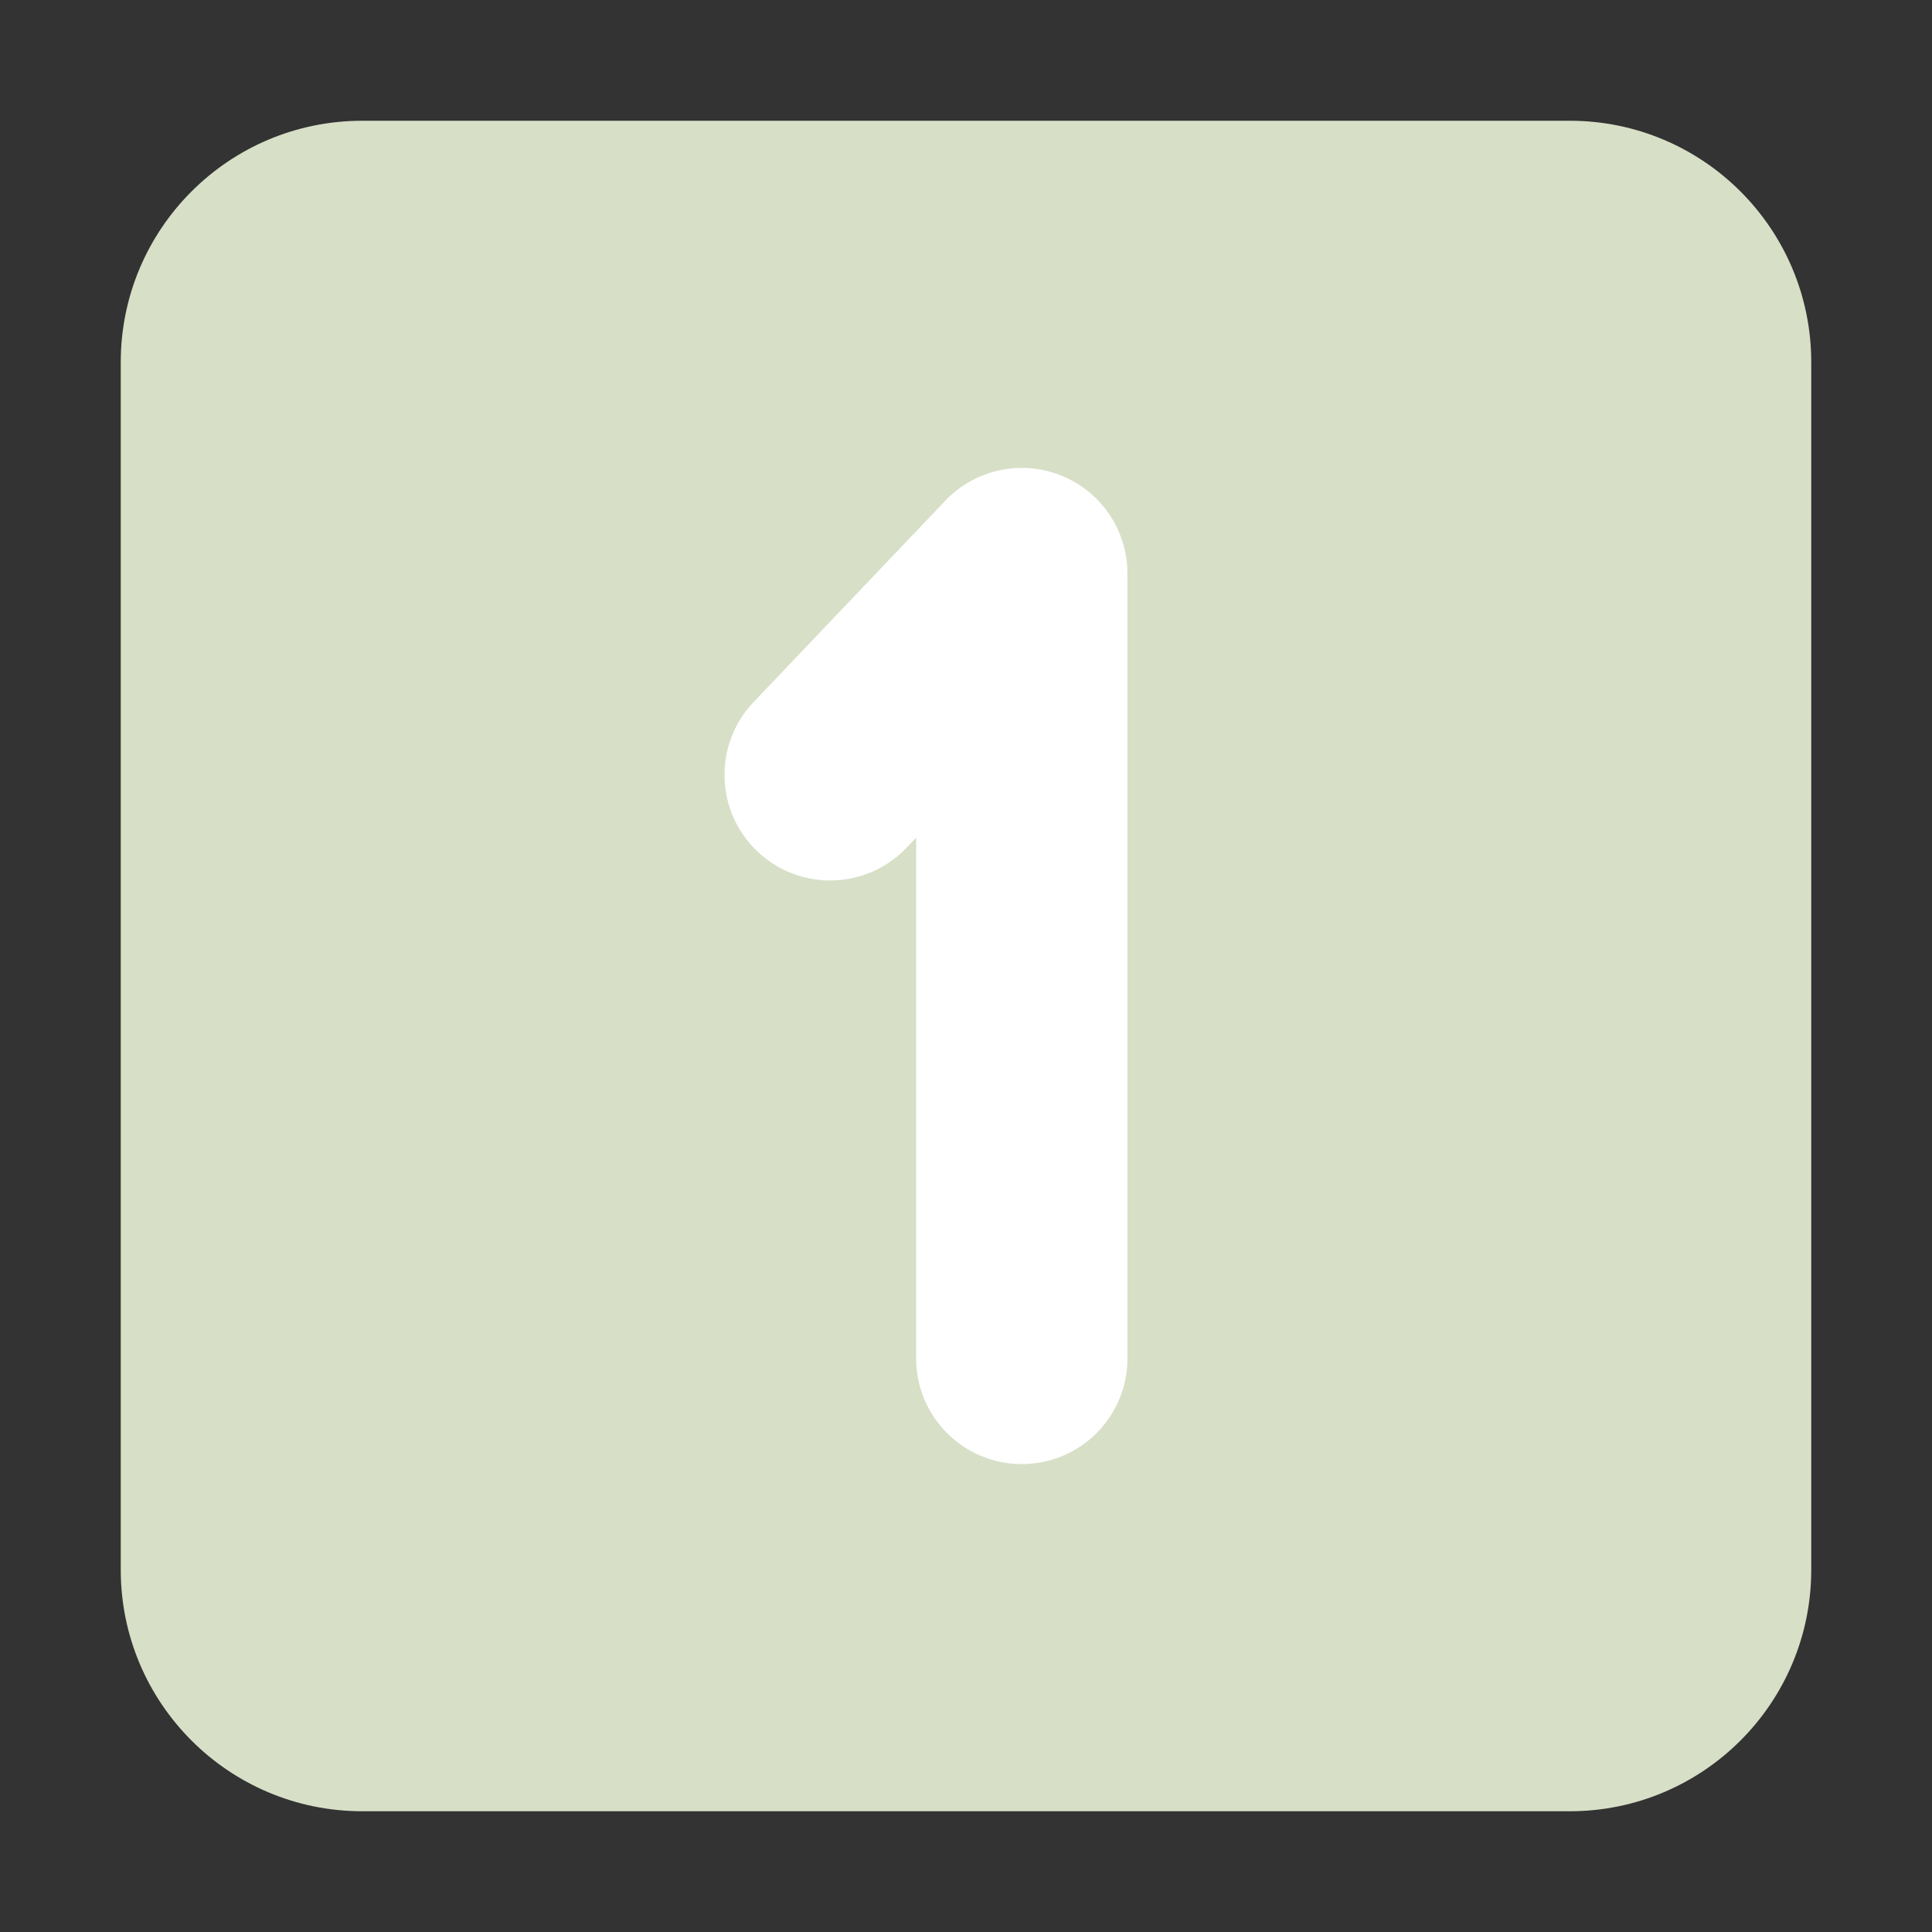
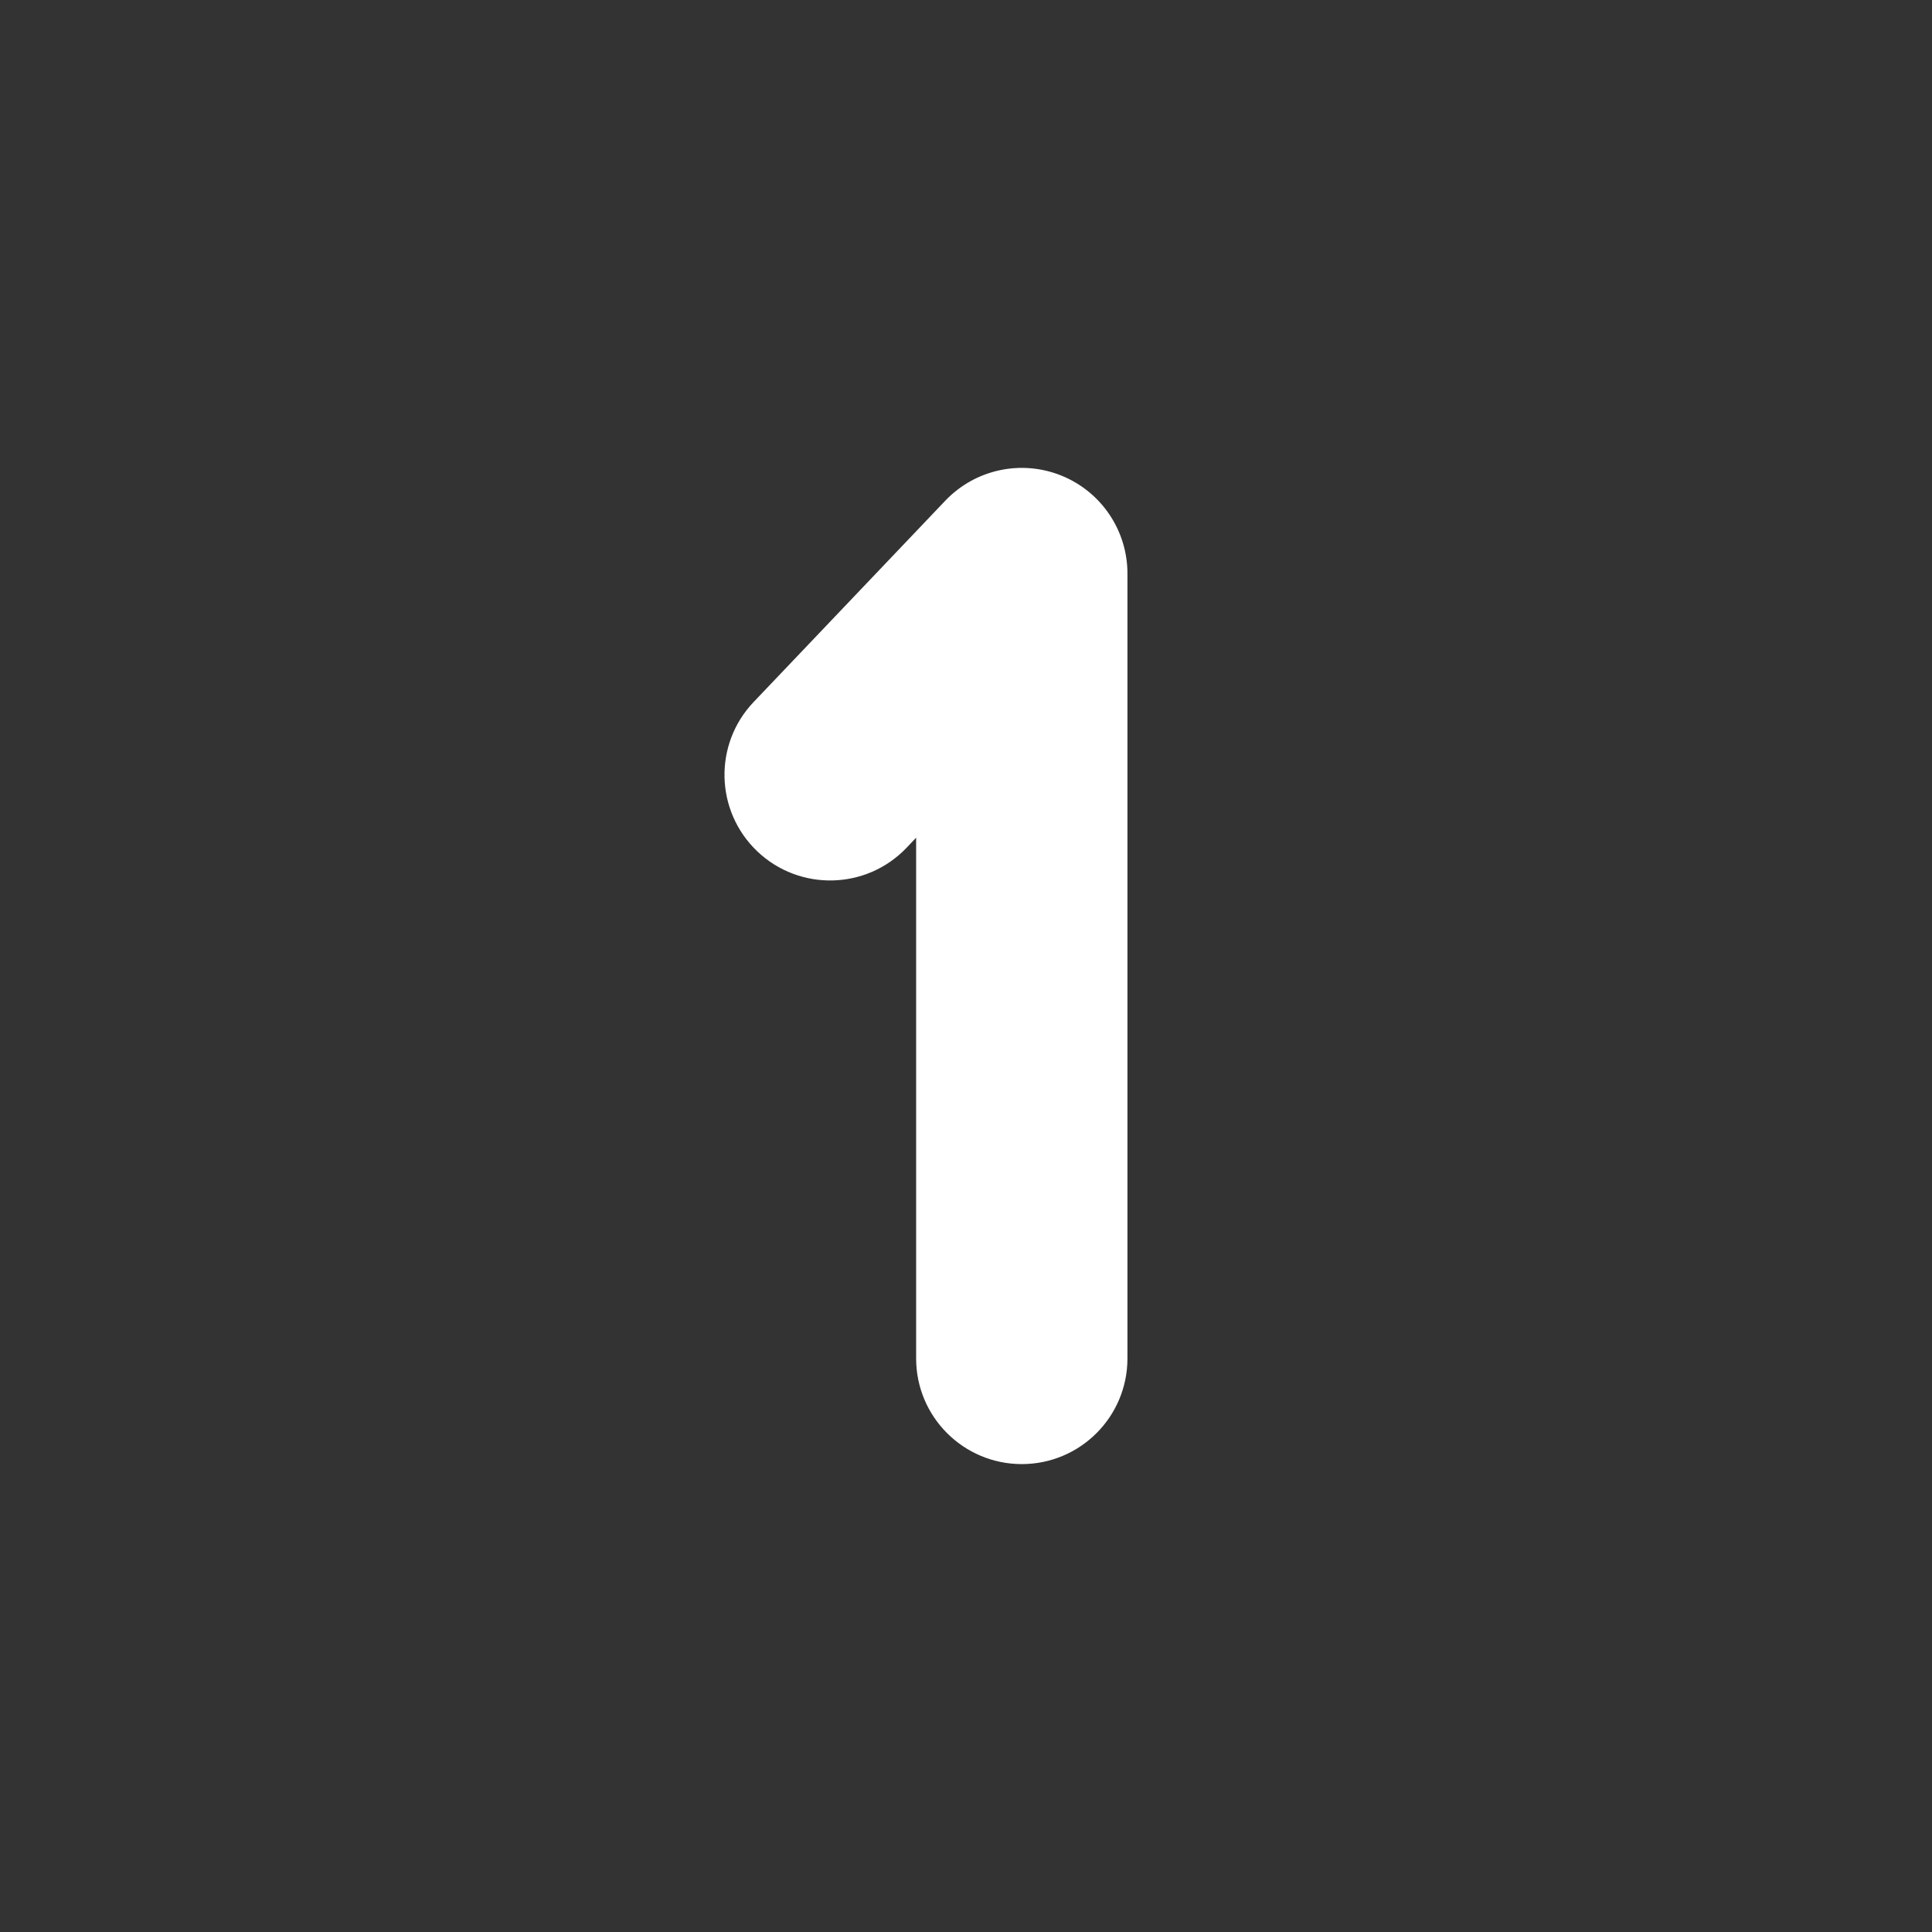
<svg xmlns="http://www.w3.org/2000/svg" viewBox="1984 2484 32 32" width="32" height="32">
  <rect x="1984" y="2484" width="32" height="32" fill="#333333" stroke="none" />
-   <path fill="#d7dfc7" stroke="none" fill-opacity="1" stroke-width="1" stroke-opacity="1" color="rgb(51, 51, 51)" font-size-adjust="none" id="tSvg143405a88f5" title="Path 1" d="M 1986 2490 C 1986 2487.791 1987.791 2486 1990 2486 C 1996.667 2486 2003.333 2486 2010 2486 C 2012.209 2486 2014 2487.791 2014 2490 C 2014 2496.667 2014 2503.333 2014 2510 C 2014 2512.209 2012.209 2514 2010 2514 C 2003.333 2514 1996.667 2514 1990 2514 C 1987.791 2514 1986 2512.209 1986 2510C 1986 2503.333 1986 2496.667 1986 2490Z" />
  <path fill="white" stroke="none" fill-opacity="1" stroke-width="1" stroke-opacity="1" color="rgb(51, 51, 51)" font-size-adjust="none" id="tSvg1fd2fb1013" title="Path 2" d="M 2001.574 2491.875 C 2002.239 2492.141 2002.674 2492.784 2002.674 2493.5 C 2002.674 2497.833 2002.674 2502.167 2002.674 2506.5 C 2002.674 2507.467 2001.891 2508.25 2000.924 2508.25 C 1999.958 2508.25 1999.174 2507.467 1999.174 2506.5 C 1999.174 2503.625 1999.174 2500.75 1999.174 2497.875 C 1999.122 2497.93 1999.07 2497.985 1999.017 2498.04 C 1998.351 2498.74 1997.243 2498.767 1996.543 2498.101 C 1995.843 2497.434 1995.816 2496.327 1996.483 2495.627 C 1997.541 2494.515 1998.599 2493.404 1999.657 2492.293C 2000.15 2491.775 2000.91 2491.609 2001.574 2491.875Z" />
  <defs> </defs>
</svg>